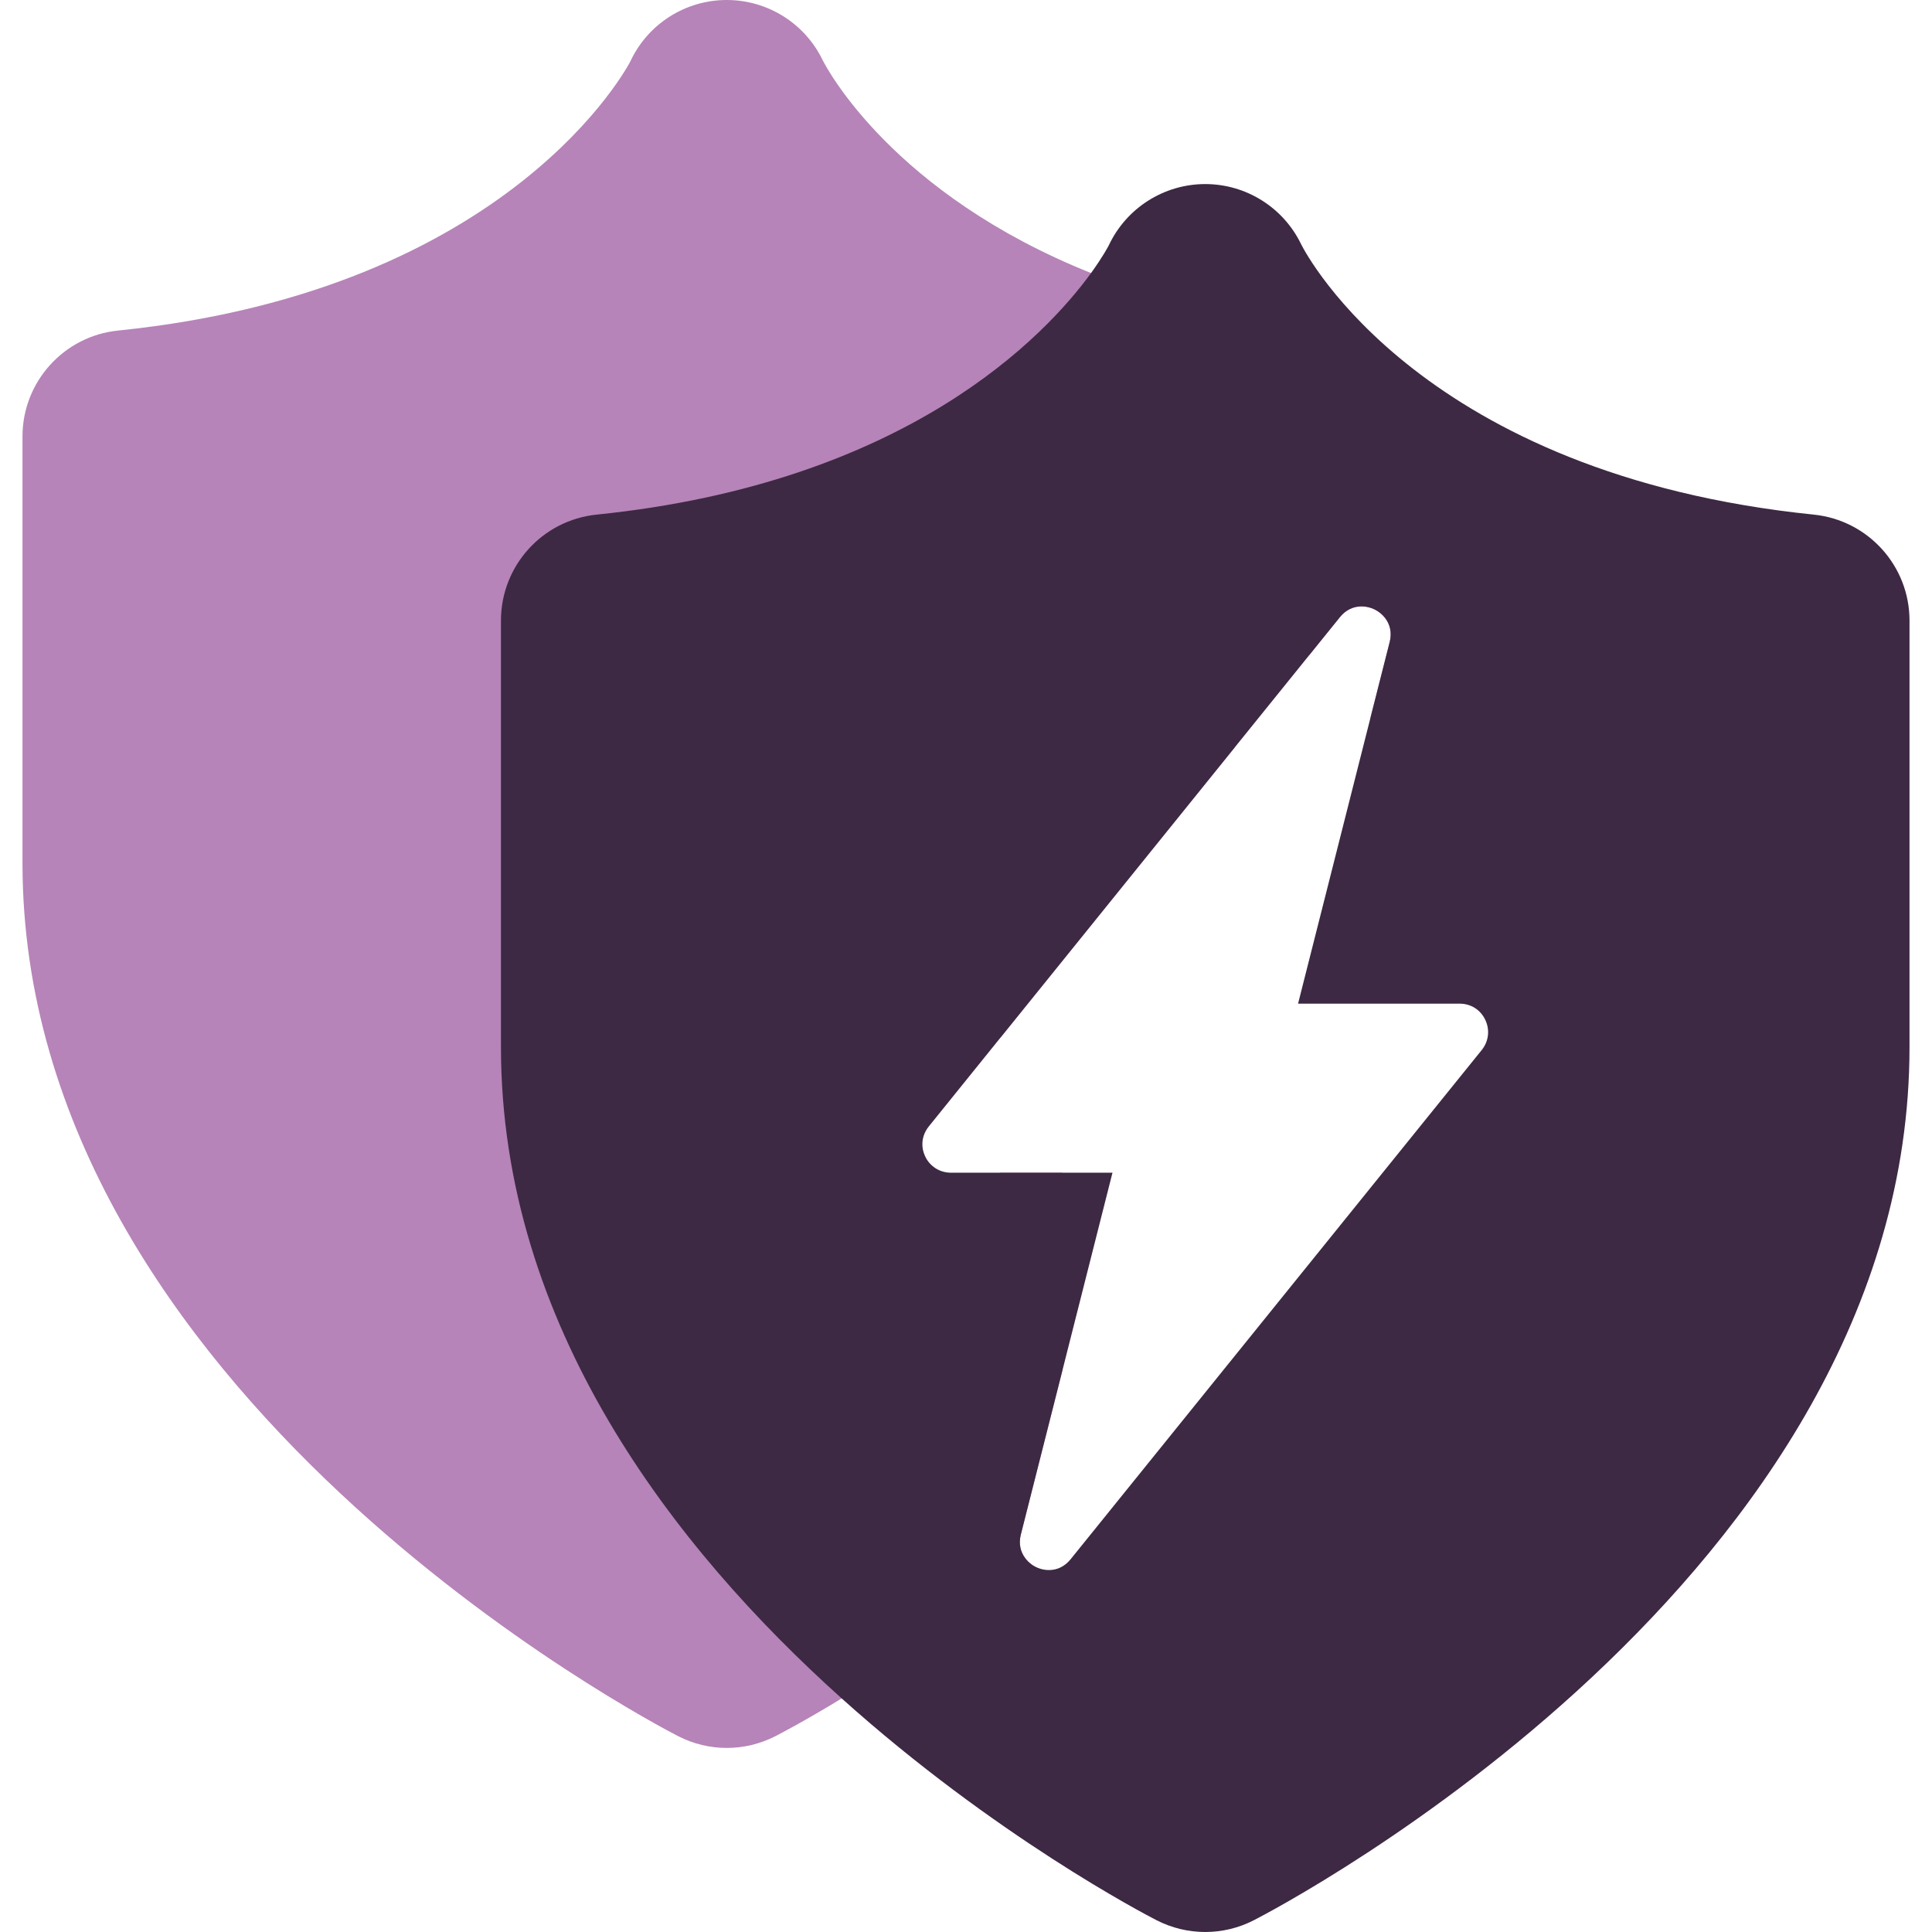
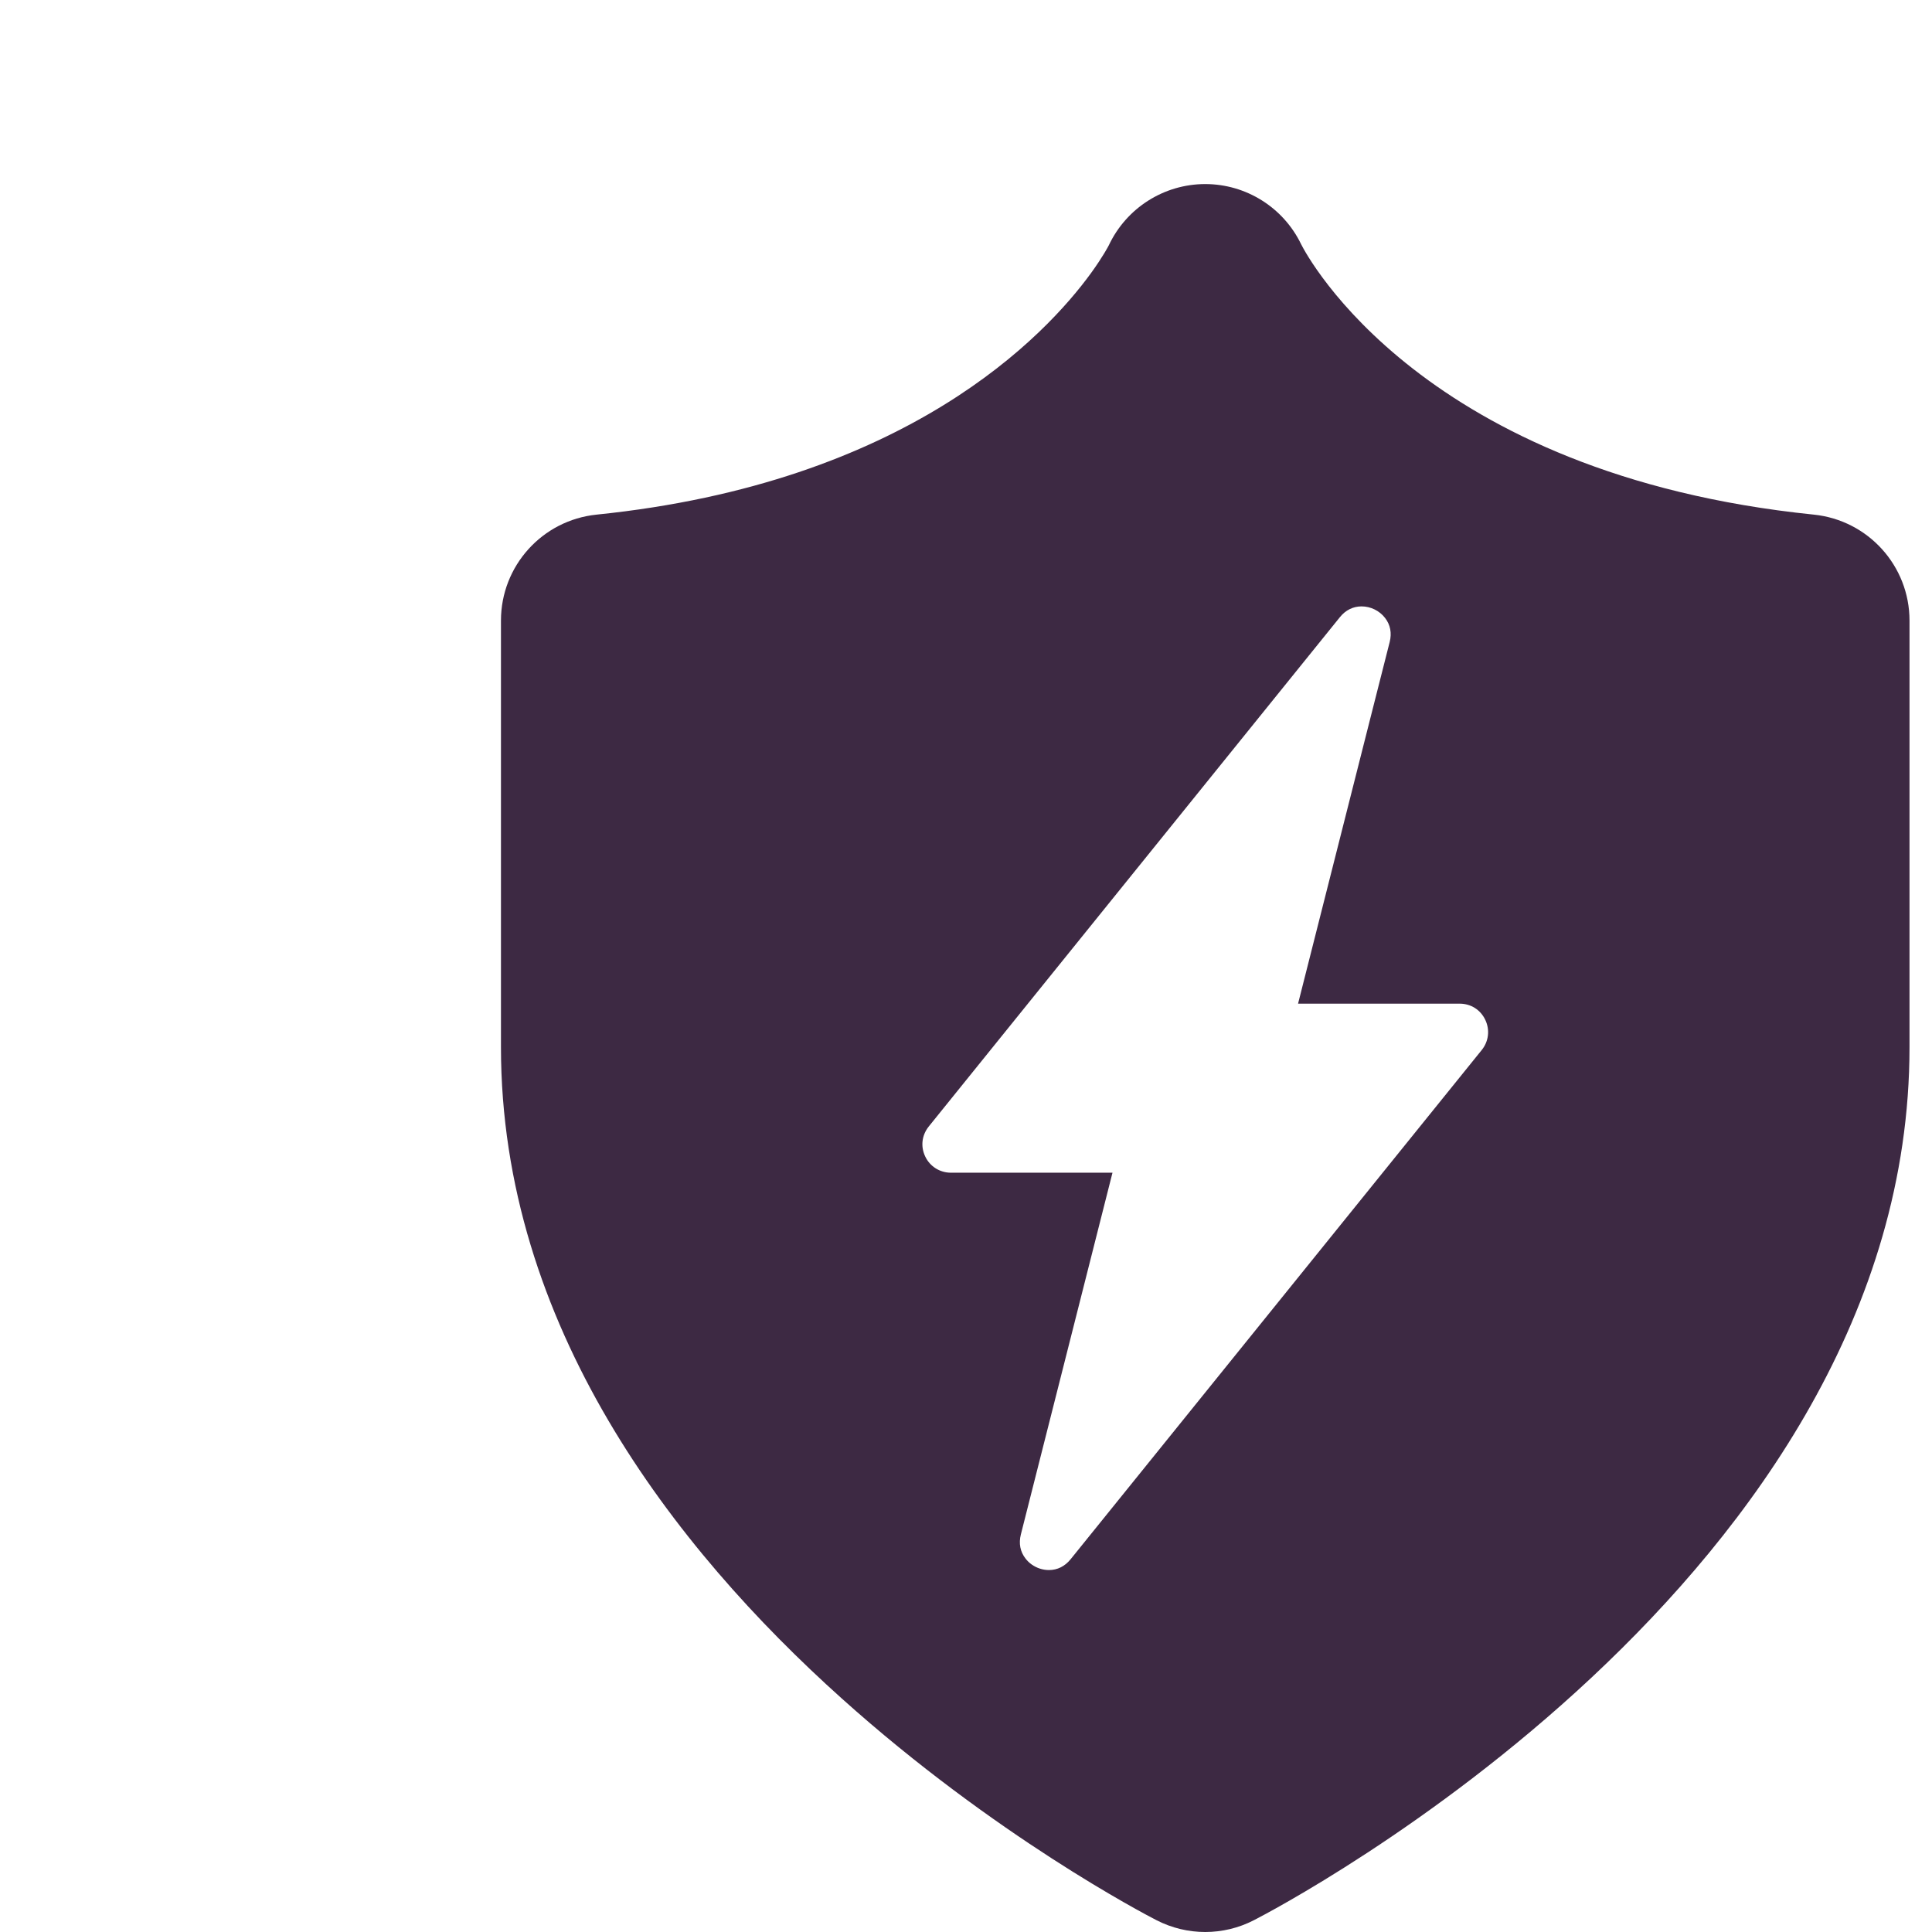
<svg xmlns="http://www.w3.org/2000/svg" id="Layer_1" version="1.1" viewBox="0 0 256 256">
  <defs>
    <style>
      .cls-1 {
        fill: #3d2943;
      }

      .cls-1, .cls-2 {
        stroke-width: 0px;
      }

      .cls-2 {
        fill: #b684b8;
      }
    </style>
  </defs>
-   <path class="cls-2" d="M176.95,43.8c-12.96-1.33-23.64-4.13-32.38-7.62-26.21-10.47-34.98-27.06-35.56-28.2-2.35-4.88-7.29-7.98-12.71-7.98-5.47,0-10.45,3.16-12.77,8.12-.15.3-15.63,30.34-67.88,35.68-7.19.73-12.67,6.8-12.67,14.03v56.53c0,70.27,83.33,113.87,86.88,115.69,2.02,1.04,4.23,1.56,6.44,1.56s4.42-.52,6.45-1.56c.64-.33,3.89-2.02,8.78-5,6.33-3.84,15.42-9.82,25.17-17.75-.31-.22-.58-.48-.81-.78-.71-.91-.92-2.01-.62-3.2l5.5-21.71v-26.22h-8.25v32.25c0,2.84-2.28,5.12-5.11,5.12h-20.27c-2.83,0-5.12-2.28-5.12-5.12v-58.17c0-2.83,2.29-5.11,5.12-5.11h20.27c2.83,0,5.11,2.28,5.11,5.11v8.08l31.11-38.54c.95-2.7,1.74-5.42,2.08-7.74.5-3.23,2.68-5.12,5.71-4.92.65.05,1.35.2,2.06.46l4.07-5.04c.75-.93,1.75-1.42,2.86-1.42,1.21,0,2.37.57,3.11,1.52.71.91.92,2.01.62,3.2l-2.54,10.01c.9,2.12,1.45,4.59,1.45,7.37,0,8.74-3.43,17.29-5.27,21.86-.3.74-.6,1.54-.84,2.18h11.84c.55-3.95.84-7.99.84-12.13v-56.53c0-7.23-5.47-13.3-12.67-14.03Z" />
  <path class="cls-1" d="M240.34,68.19c-51.82-5.3-67.17-34.3-67.93-35.82-2.35-4.87-7.29-7.98-12.71-7.98-5.47,0-10.45,3.17-12.78,8.12-.03.06-.75,1.46-2.35,3.67-5.99,8.24-24.33,27.8-65.52,32.01-7.2.74-12.67,6.8-12.67,14.04v56.52c0,36.81,22.87,66.31,45.15,86.3,20.26,18.19,40.03,28.52,41.72,29.39,2.03,1.04,4.24,1.56,6.45,1.56s4.42-.52,6.44-1.56c3.55-1.82,86.88-45.42,86.88-115.69v-56.52c0-7.24-5.48-13.3-12.68-14.04ZM196.34,139.13l-54.48,67.48c-.76.94-1.75,1.43-2.87,1.43-.83,0-1.63-.27-2.29-.74-.31-.22-.58-.48-.81-.78-.71-.91-.92-2.01-.62-3.2l5.5-21.71,6.64-26.22h-21.41c-1.46,0-2.77-.82-3.4-2.14-.64-1.34-.46-2.83.47-3.99l9.45-11.71,31.11-38.54,9.85-12.2,4.07-5.04c.75-.93,1.75-1.42,2.86-1.42,1.21,0,2.37.57,3.11,1.52.71.91.92,2.01.62,3.2l-2.54,10.01-9.6,37.91h21.41c1.48,0,2.76.8,3.4,2.15.63,1.32.45,2.85-.47,3.99Z" />
</svg>